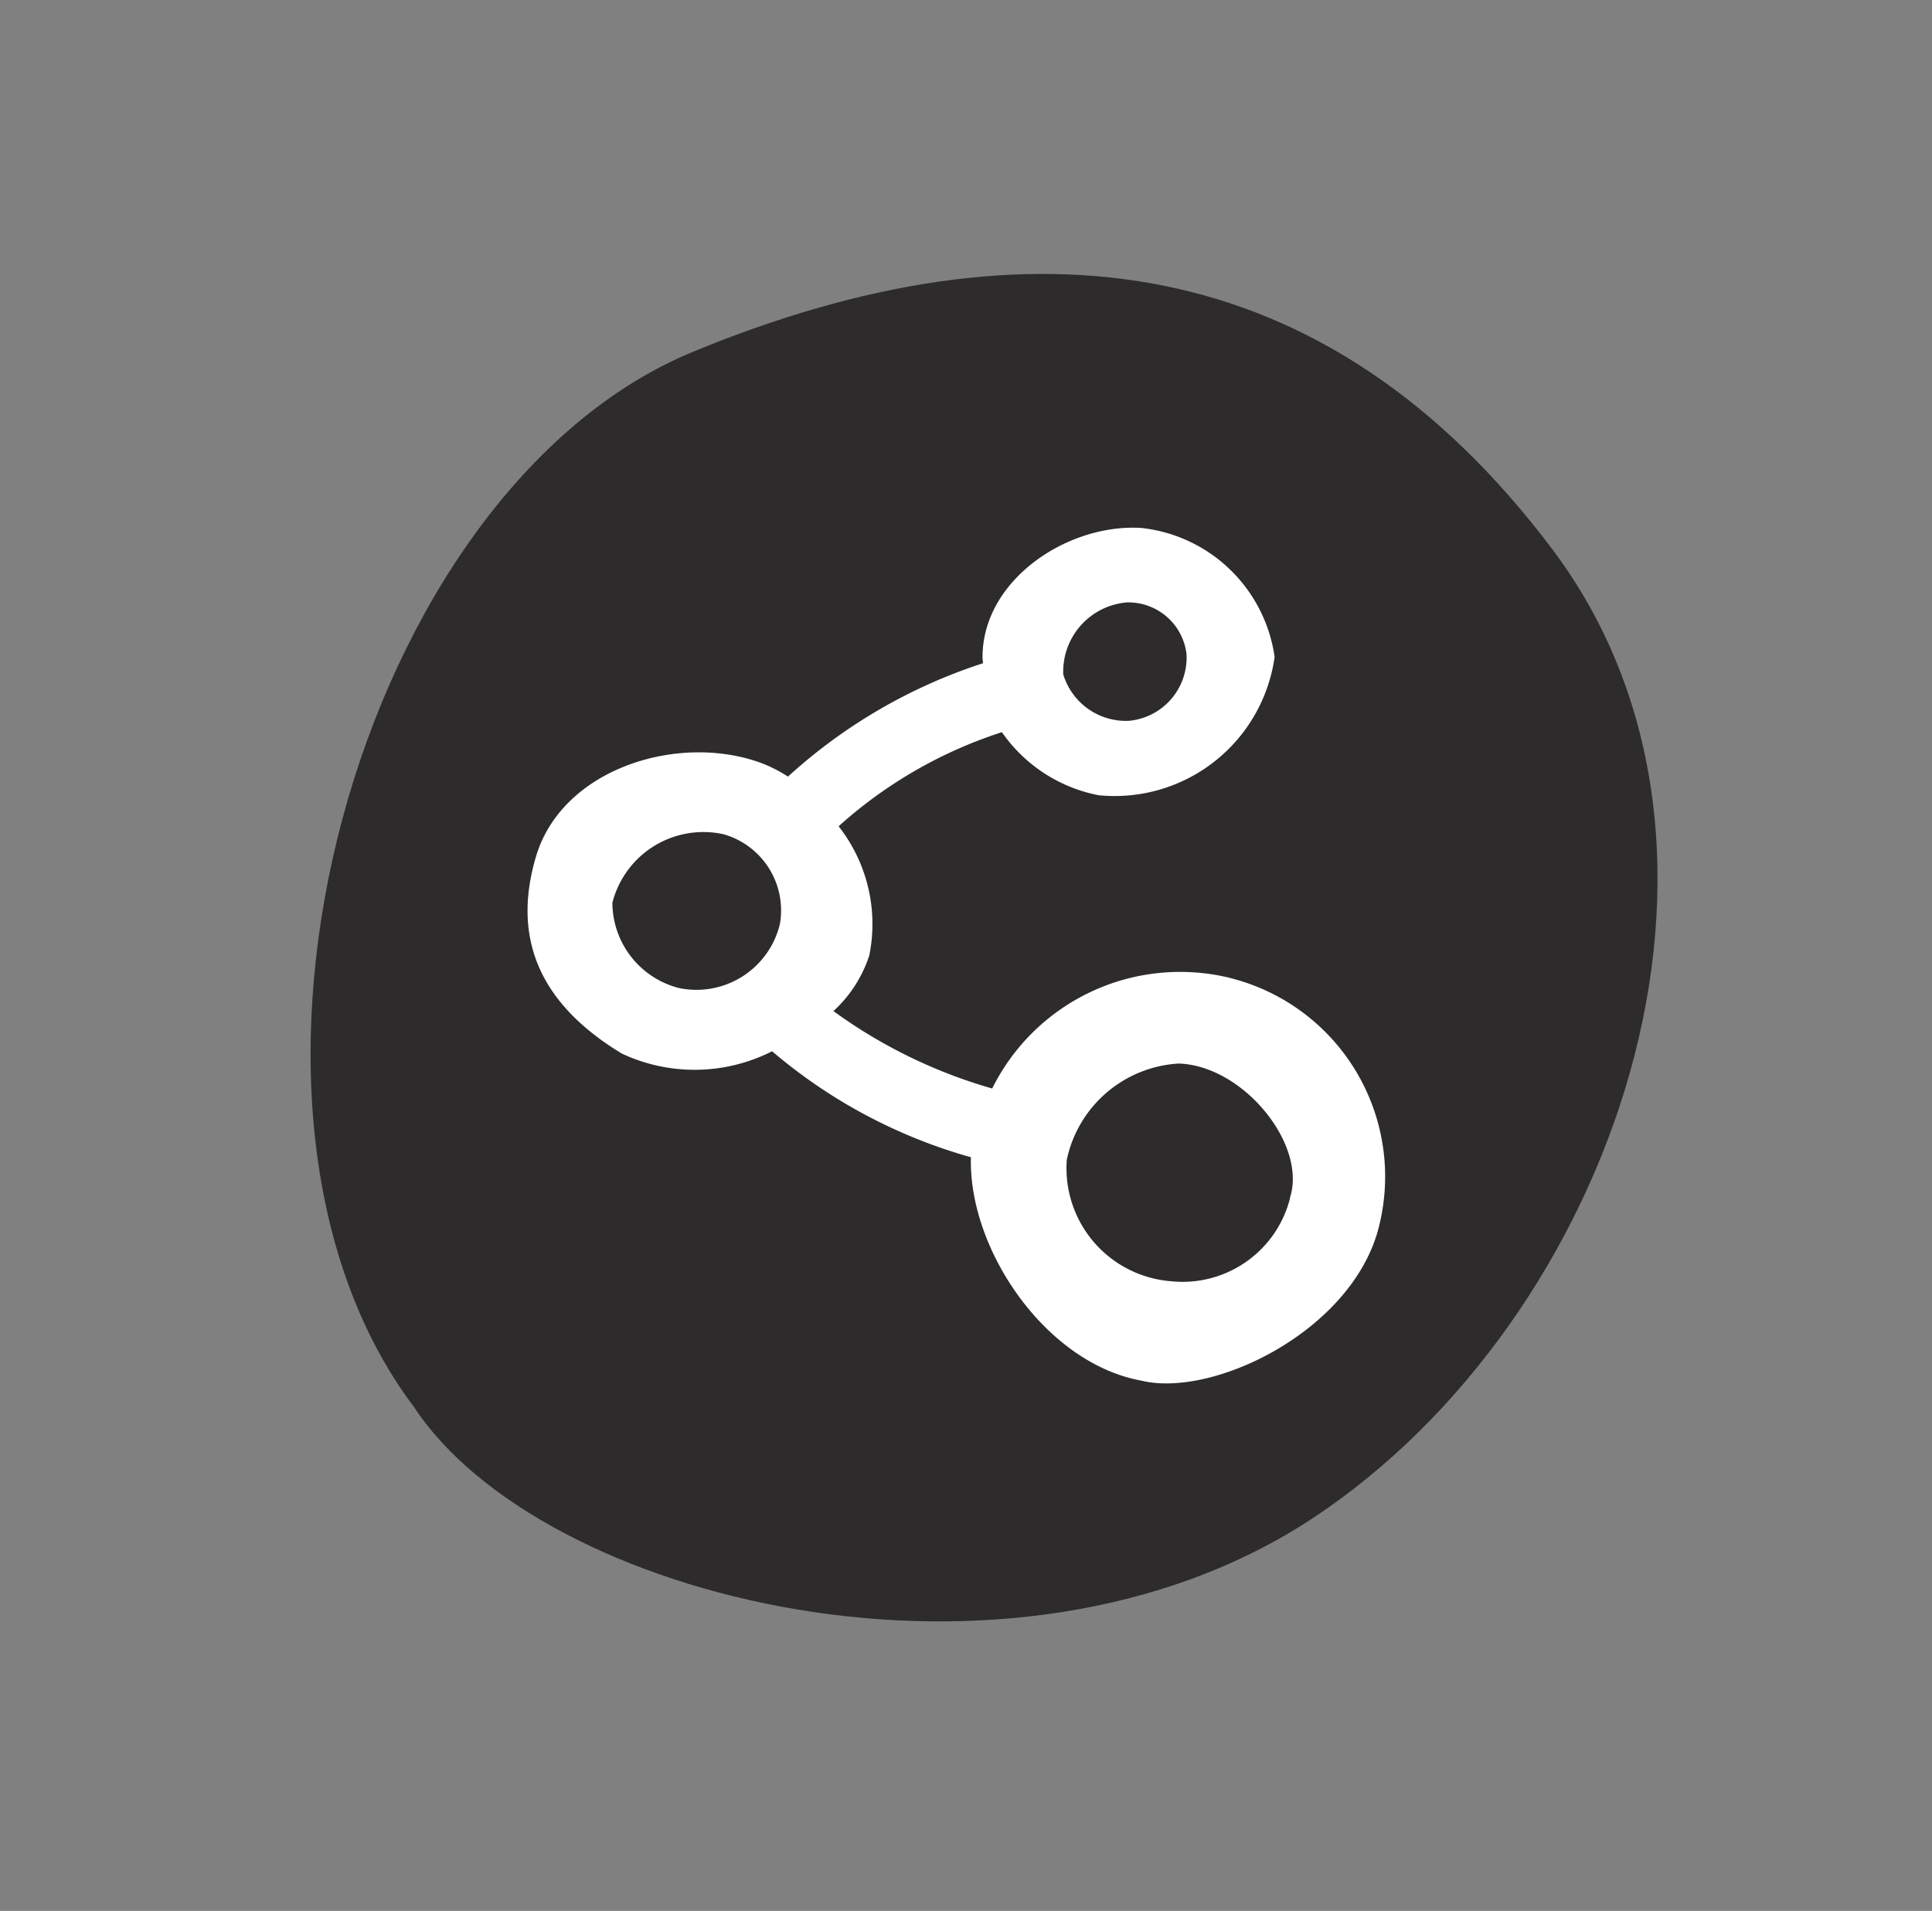
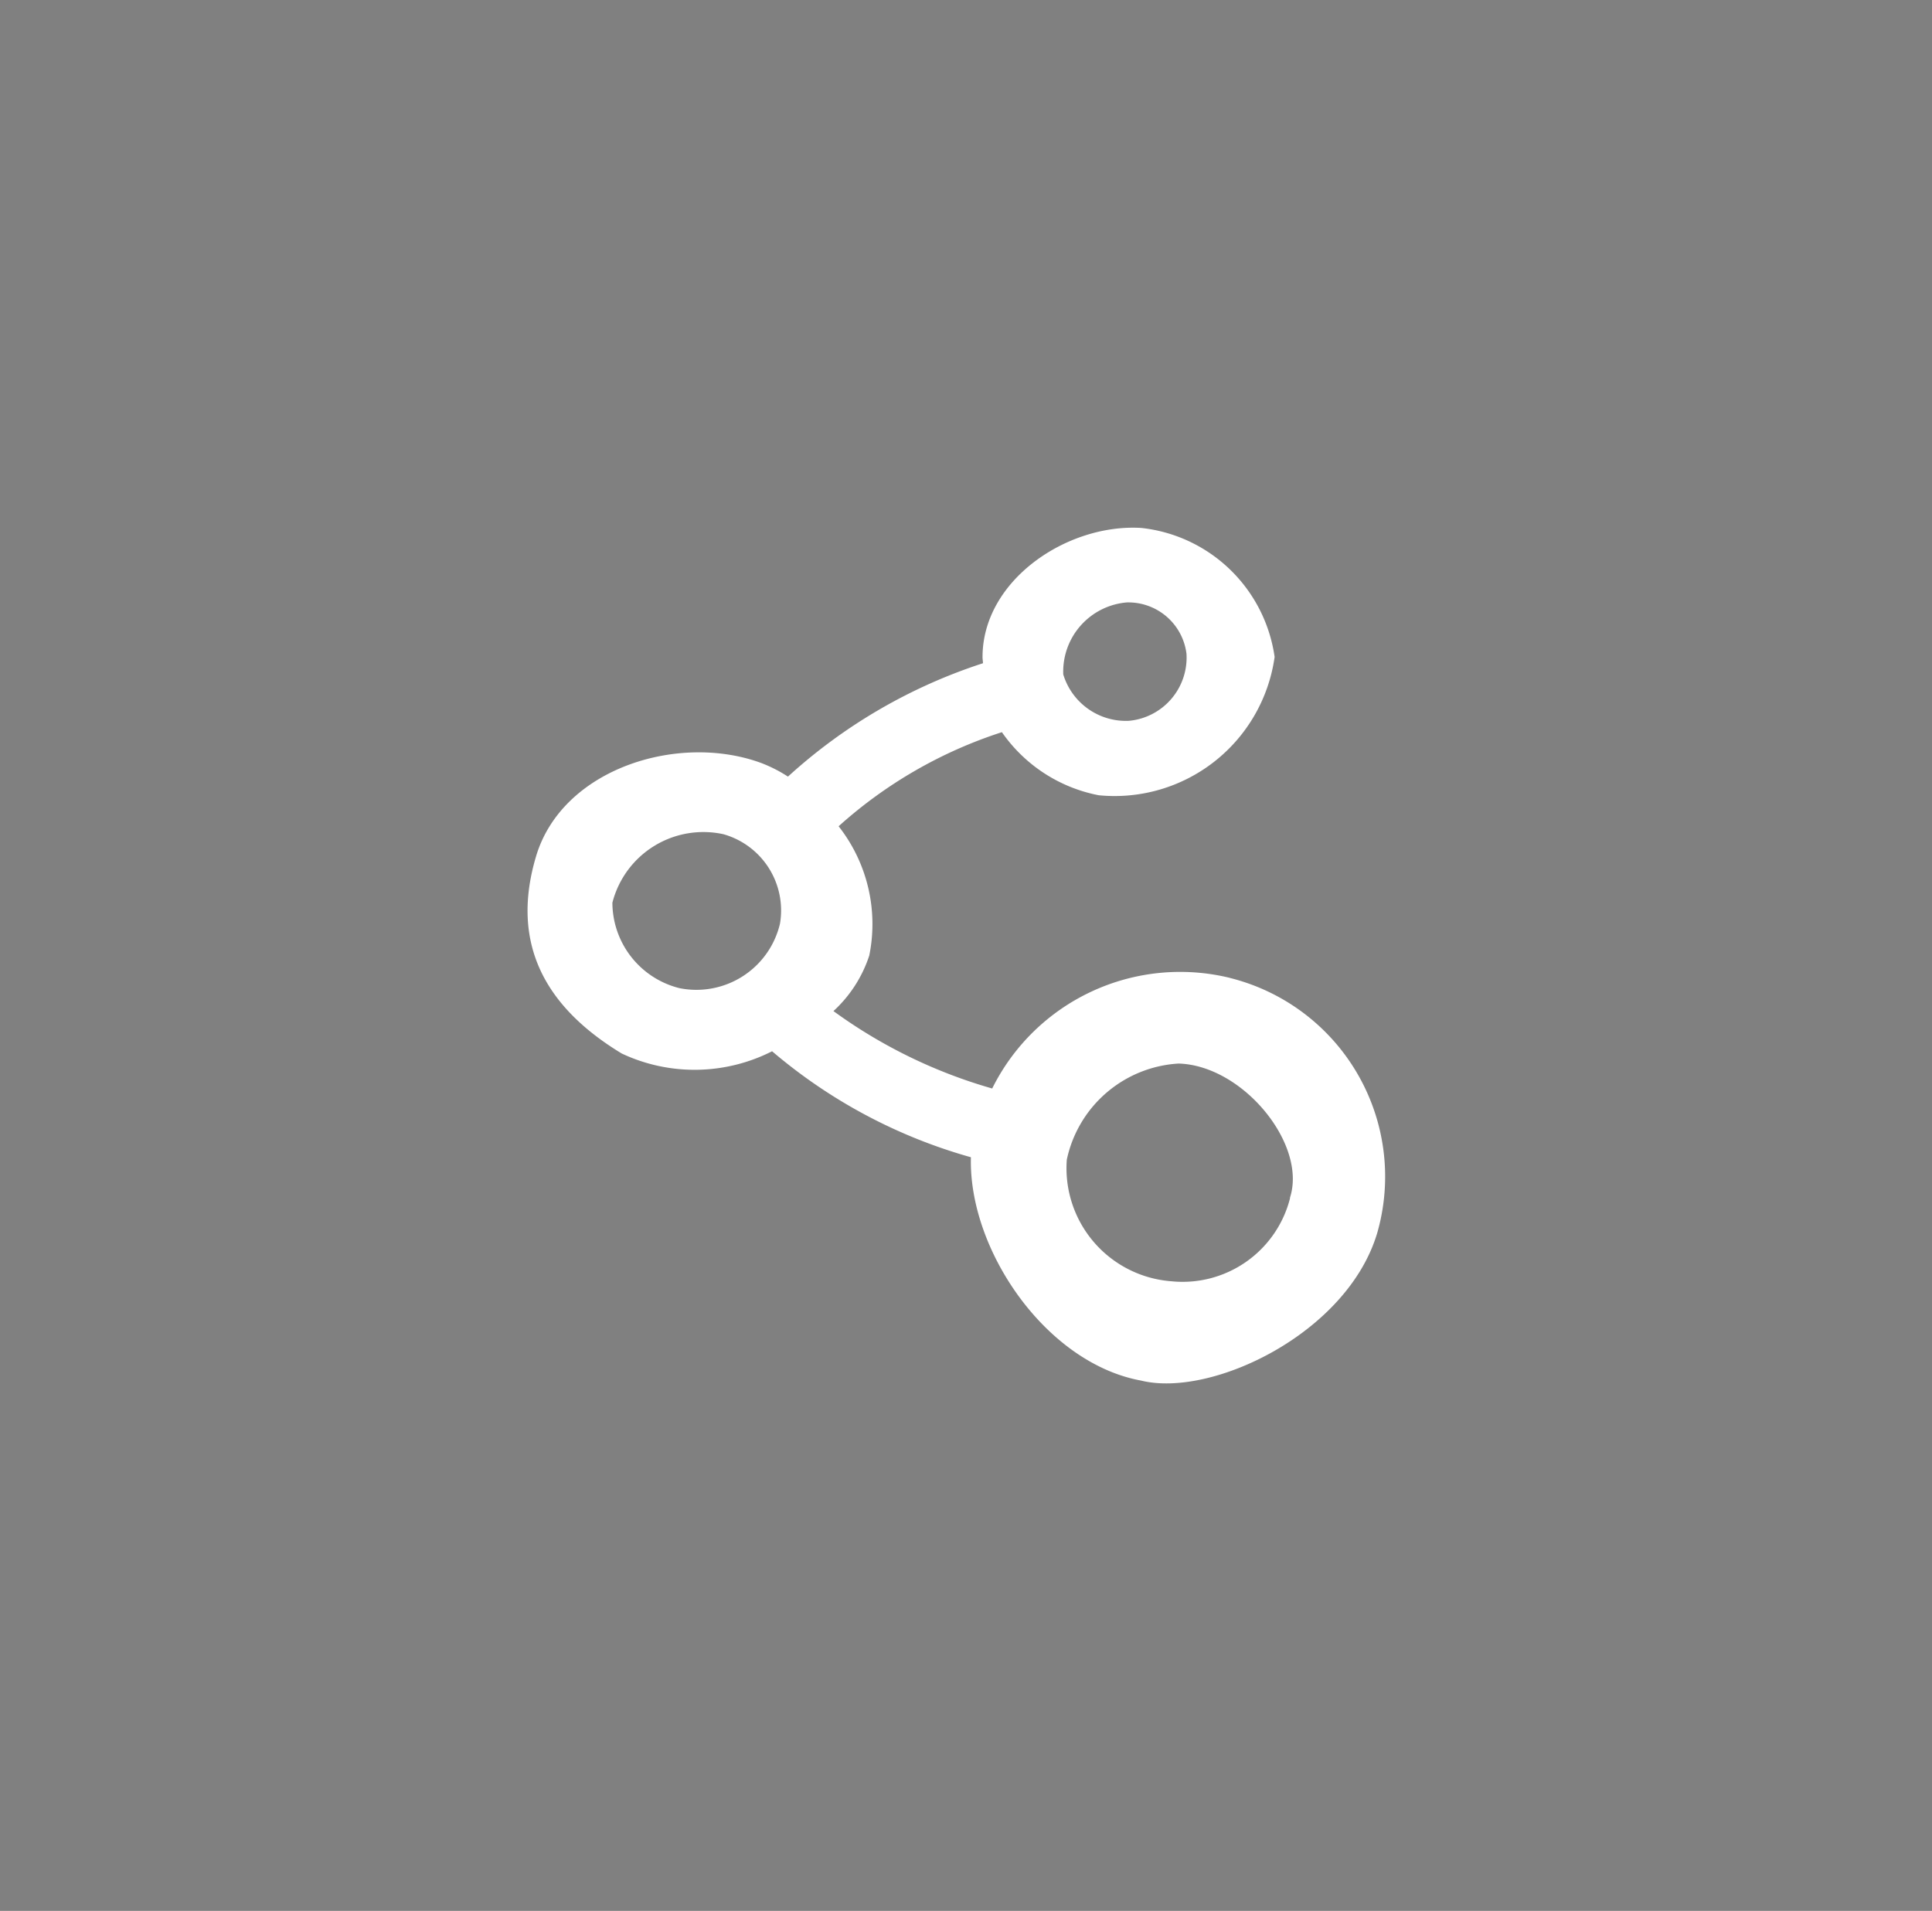
<svg xmlns="http://www.w3.org/2000/svg" width="42.597" height="42.135" viewBox="0 0 42.597 42.135">
  <rect x="0" y="0" width="42.597" height="42.135" fill="#808080" stroke="none" />
  <g id="Partager" transform="translate(-79.023 -589.019)">
-     <path id="Tracé_3152" data-name="Tracé 3152" d="M17.081.029c7.954.505,14.67,8.82,14.332,13.887,0,8.276-11.147,16.889-18.916,14.862S0,22.191,0,13.916,9.127-.476,17.081.029Z" transform="matrix(-0.799, 0.602, -0.602, -0.799, 121.621, 612.242)" fill="#2d2b2b" />
    <path id="Tracé_3264" data-name="Tracé 3264" d="M15.485,9.927a4.626,4.626,0,0,0-5.241,2.439,11.13,11.13,0,0,1-3.5-1.707,2.872,2.872,0,0,0,.79-1.225,3.49,3.49,0,0,0-.676-2.85,9.944,9.944,0,0,1,3.6-2.075A3.379,3.379,0,0,0,12.592,5.9a3.562,3.562,0,0,0,3.879-3.049A3.332,3.332,0,0,0,13.531.006c-1.631-.1-3.5,1.15-3.5,2.848,0,.047.009.088.01.135a11.772,11.772,0,0,0-4.3,2.5,3.127,3.127,0,0,0-.589-.3C3.325,4.517.764,5.311.187,7.247S.4,10.579,2.075,11.594a3.773,3.773,0,0,0,3.316-.049,11.57,11.57,0,0,0,4.384,2.337c-.057,2.038,1.651,4.542,3.755,4.925,1.553.382,4.553-1.046,5.206-3.265a4.514,4.514,0,0,0-3.252-5.614m-2.256-8.28a1.291,1.291,0,0,1,1.3,1.135,1.4,1.4,0,0,1-1.272,1.476,1.444,1.444,0,0,1-1.445-1.023,1.531,1.531,0,0,1,1.417-1.589M5.565,8.732a1.893,1.893,0,0,1-2.218,1.421A1.95,1.95,0,0,1,1.87,8.27,2.071,2.071,0,0,1,4.318,6.759,1.746,1.746,0,0,1,5.565,8.732m11.247,6.049a2.444,2.444,0,0,1-2.623,1.835,2.5,2.5,0,0,1-2.3-2.68,2.68,2.68,0,0,1,2.465-2.12c1.423.042,2.843,1.789,2.453,2.965" transform="translate(90.655 600.654)" fill="#fff" />
  </g>
</svg>